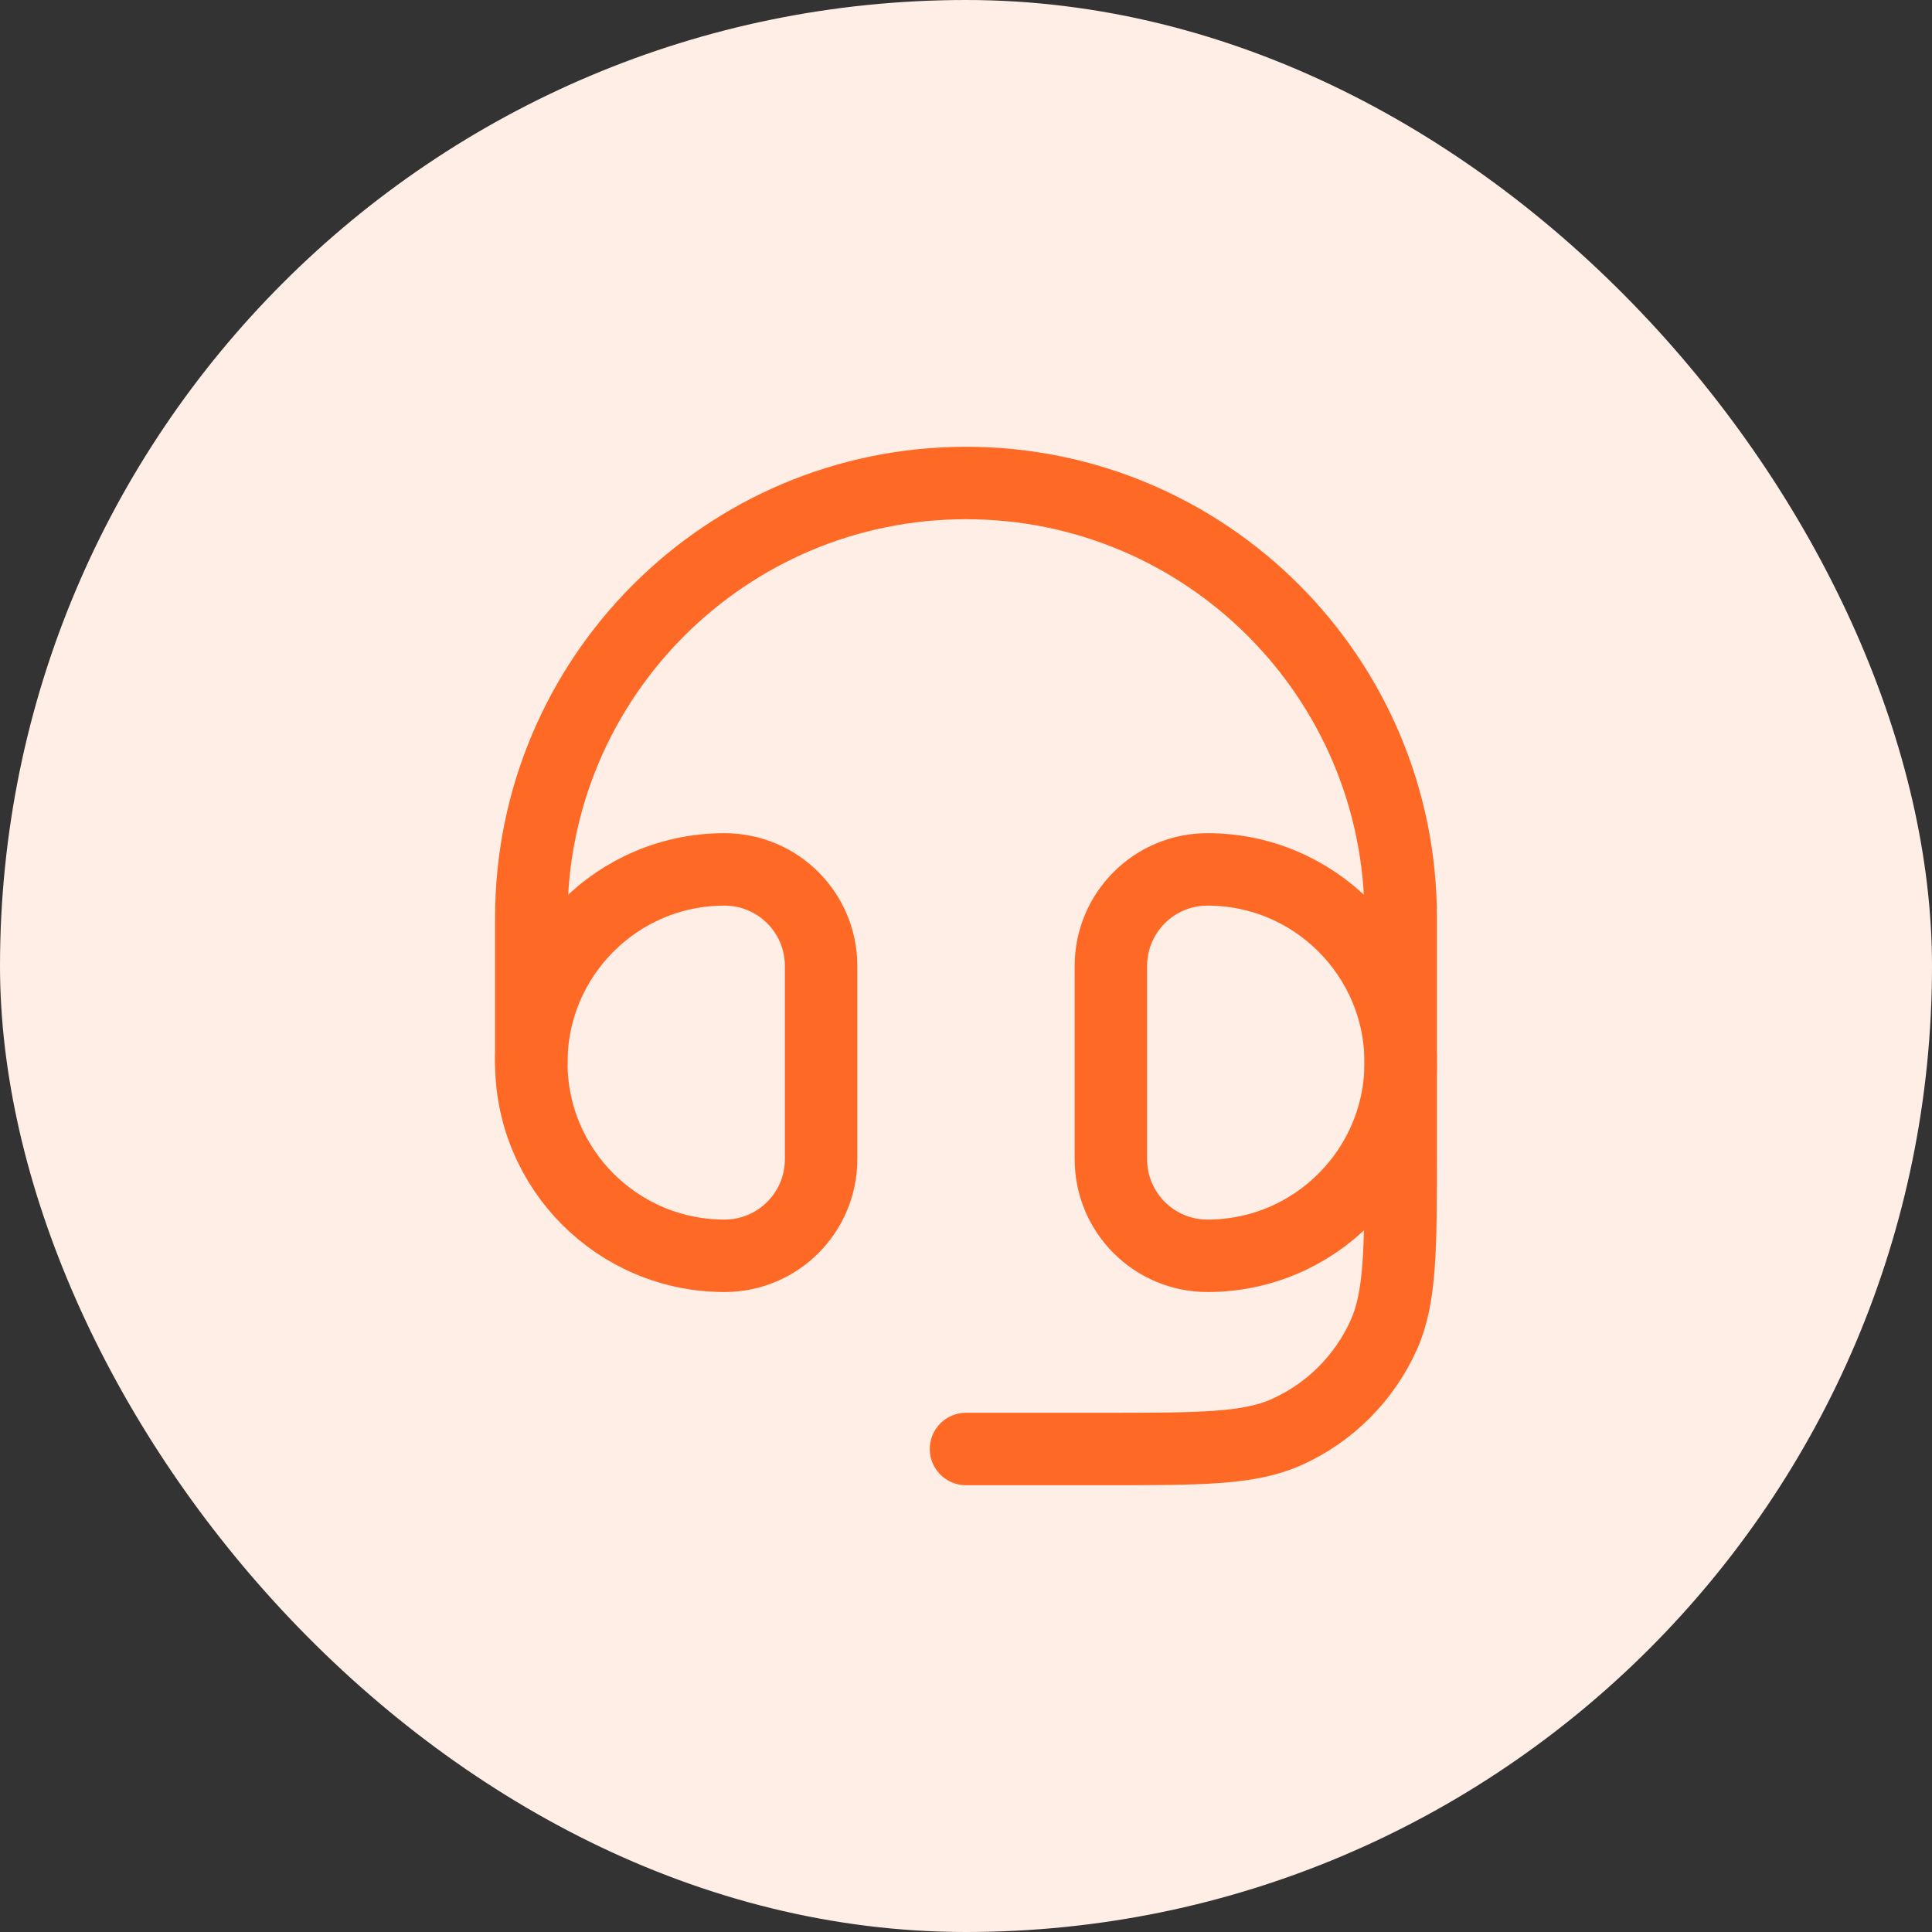
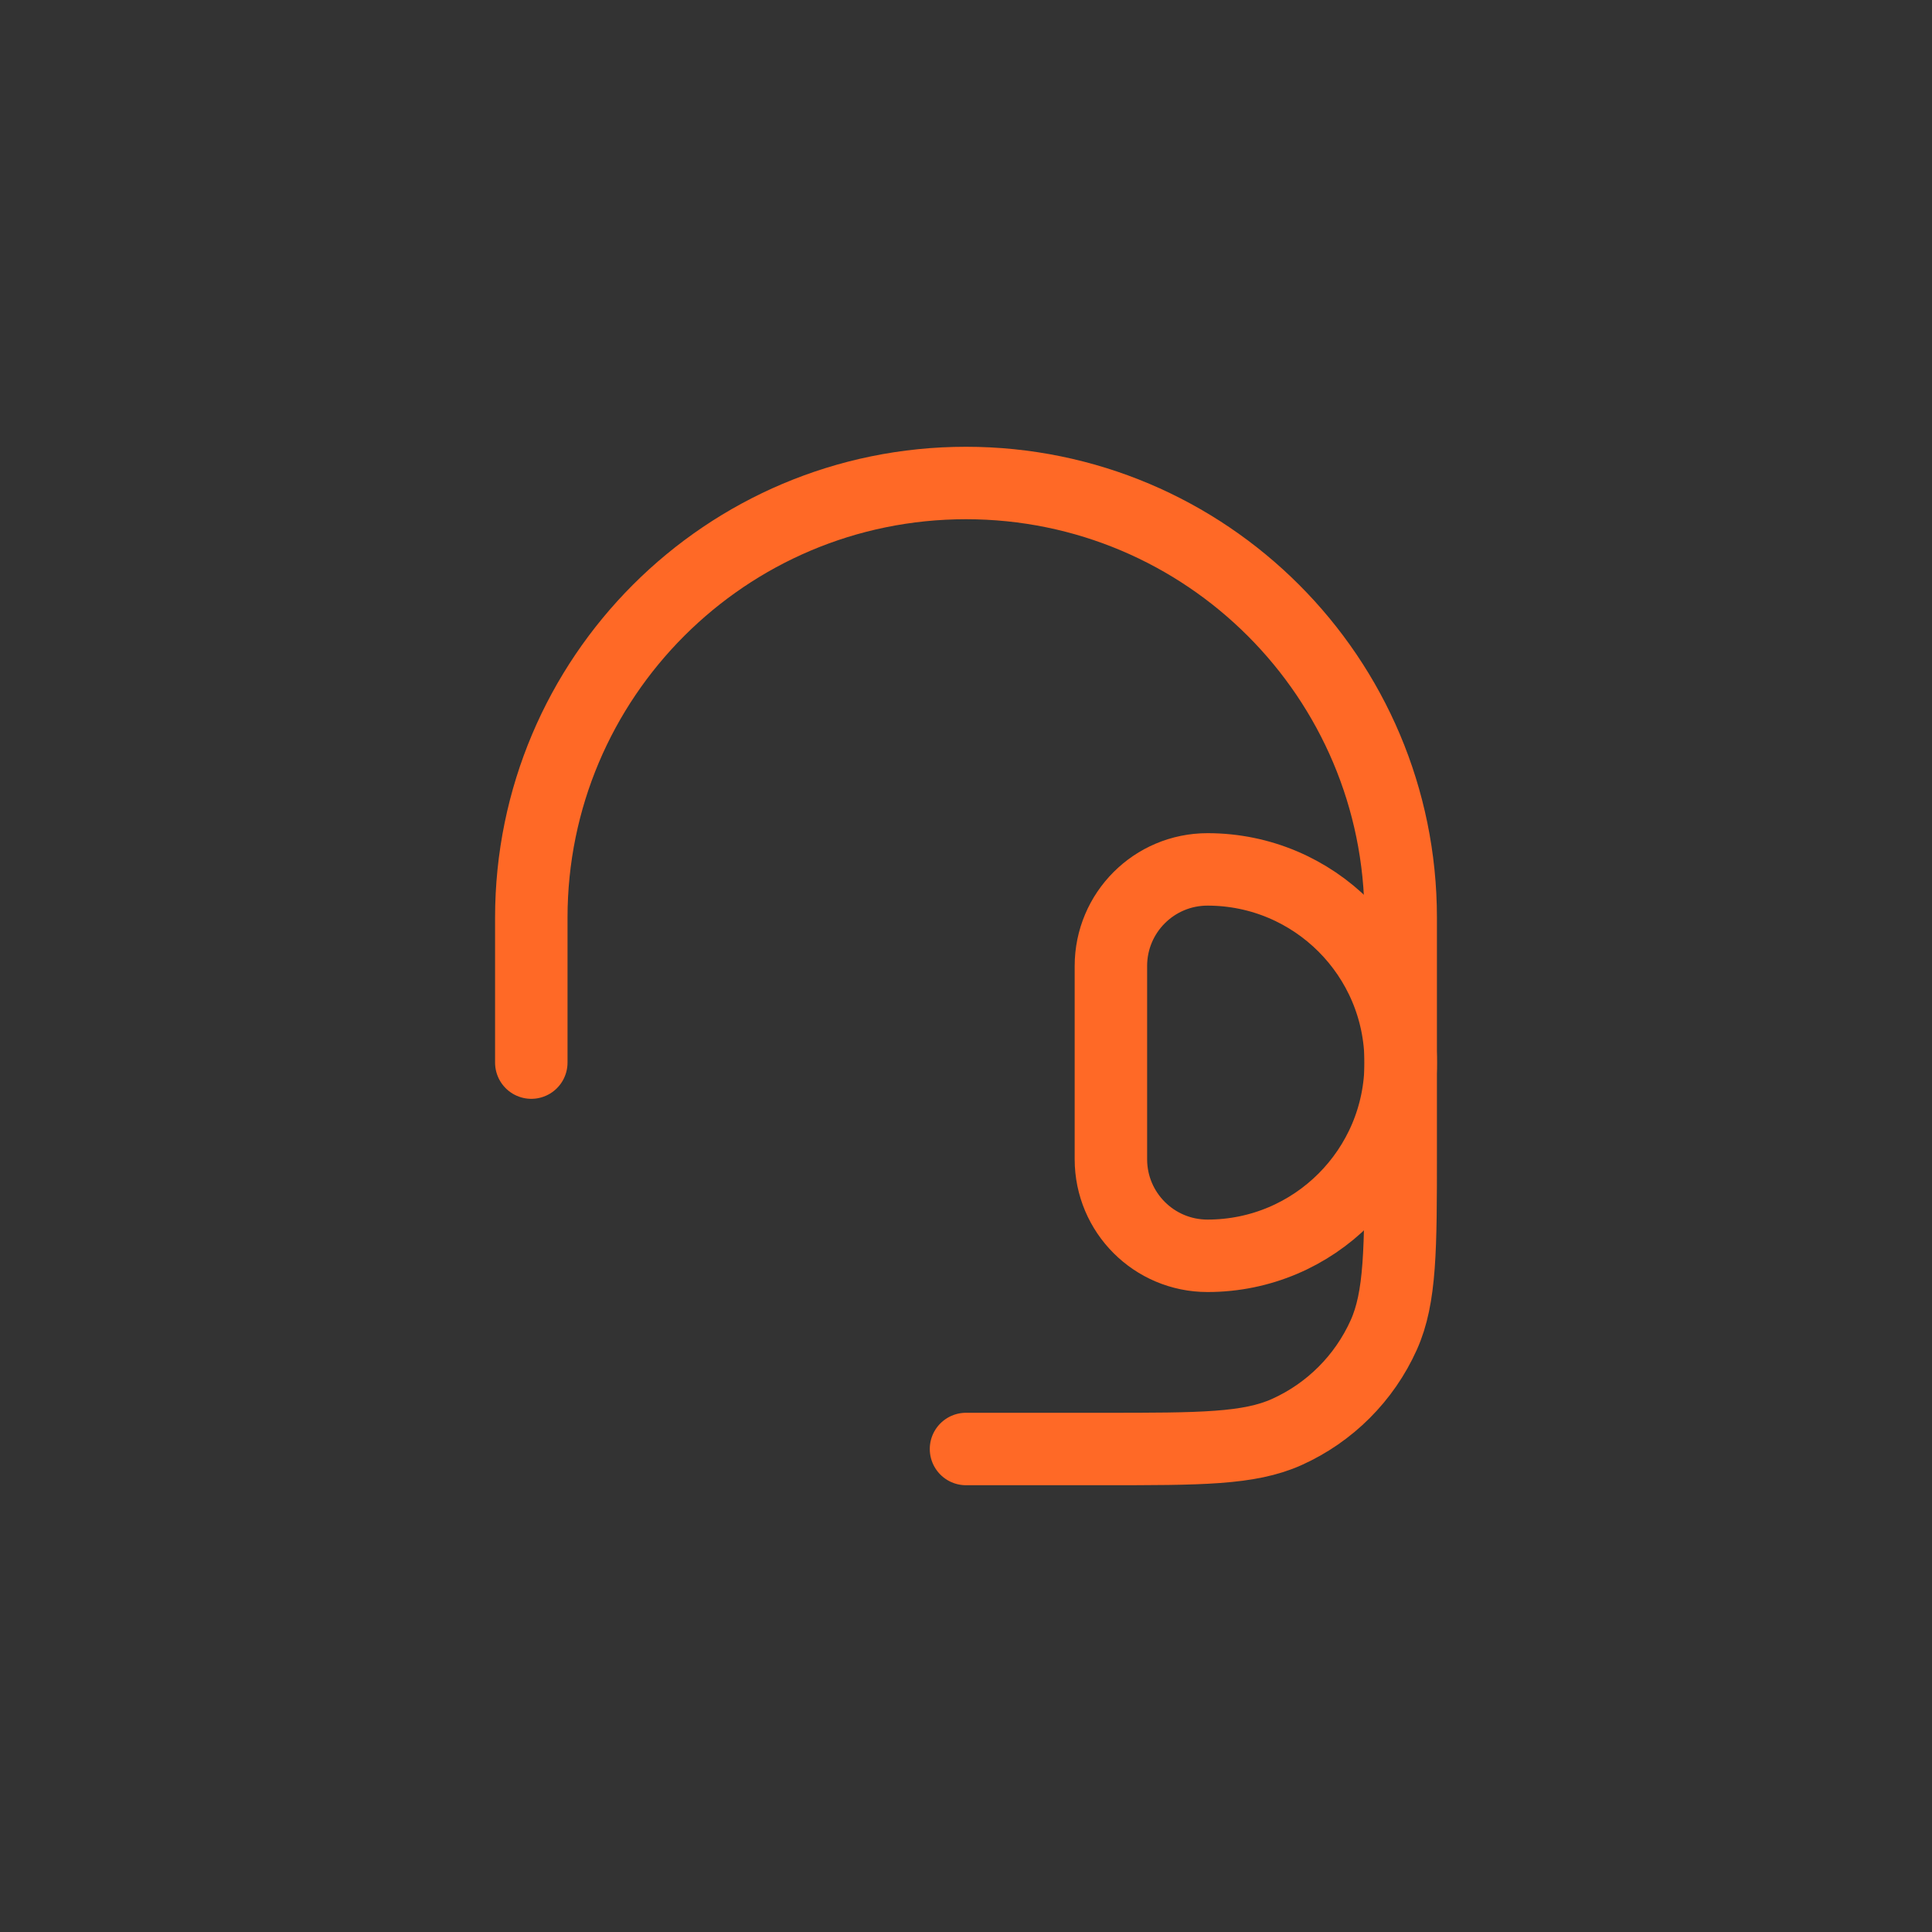
<svg xmlns="http://www.w3.org/2000/svg" width="40" height="40" viewBox="0 0 40 40" fill="none">
  <rect x="0" y="0" width="40" height="40" fill="#333333" stroke="none" />
-   <rect width="40" height="40" rx="20" fill="#FFEEE5" />
  <path d="M23 20C23 18.895 23.895 18 25 18C27.209 18 29 19.791 29 22C29 24.209 27.209 26 25 26C23.895 26 23 25.105 23 24V20Z" stroke="#FF6926" stroke-width="1.5" />
-   <path d="M17 20C17 18.895 16.105 18 15 18C12.791 18 11 19.791 11 22C11 24.209 12.791 26 15 26C16.105 26 17 25.105 17 24V20Z" stroke="#FF6926" stroke-width="1.5" />
  <path d="M11 22V19C11 14.029 15.029 10 20 10C24.971 10 29 14.029 29 19V23.846C29 25.855 29 26.859 28.648 27.642C28.247 28.533 27.533 29.247 26.642 29.648C25.859 30 24.855 30 22.846 30H20" stroke="#FF6926" stroke-width="1.5" stroke-linecap="round" stroke-linejoin="round" />
</svg>